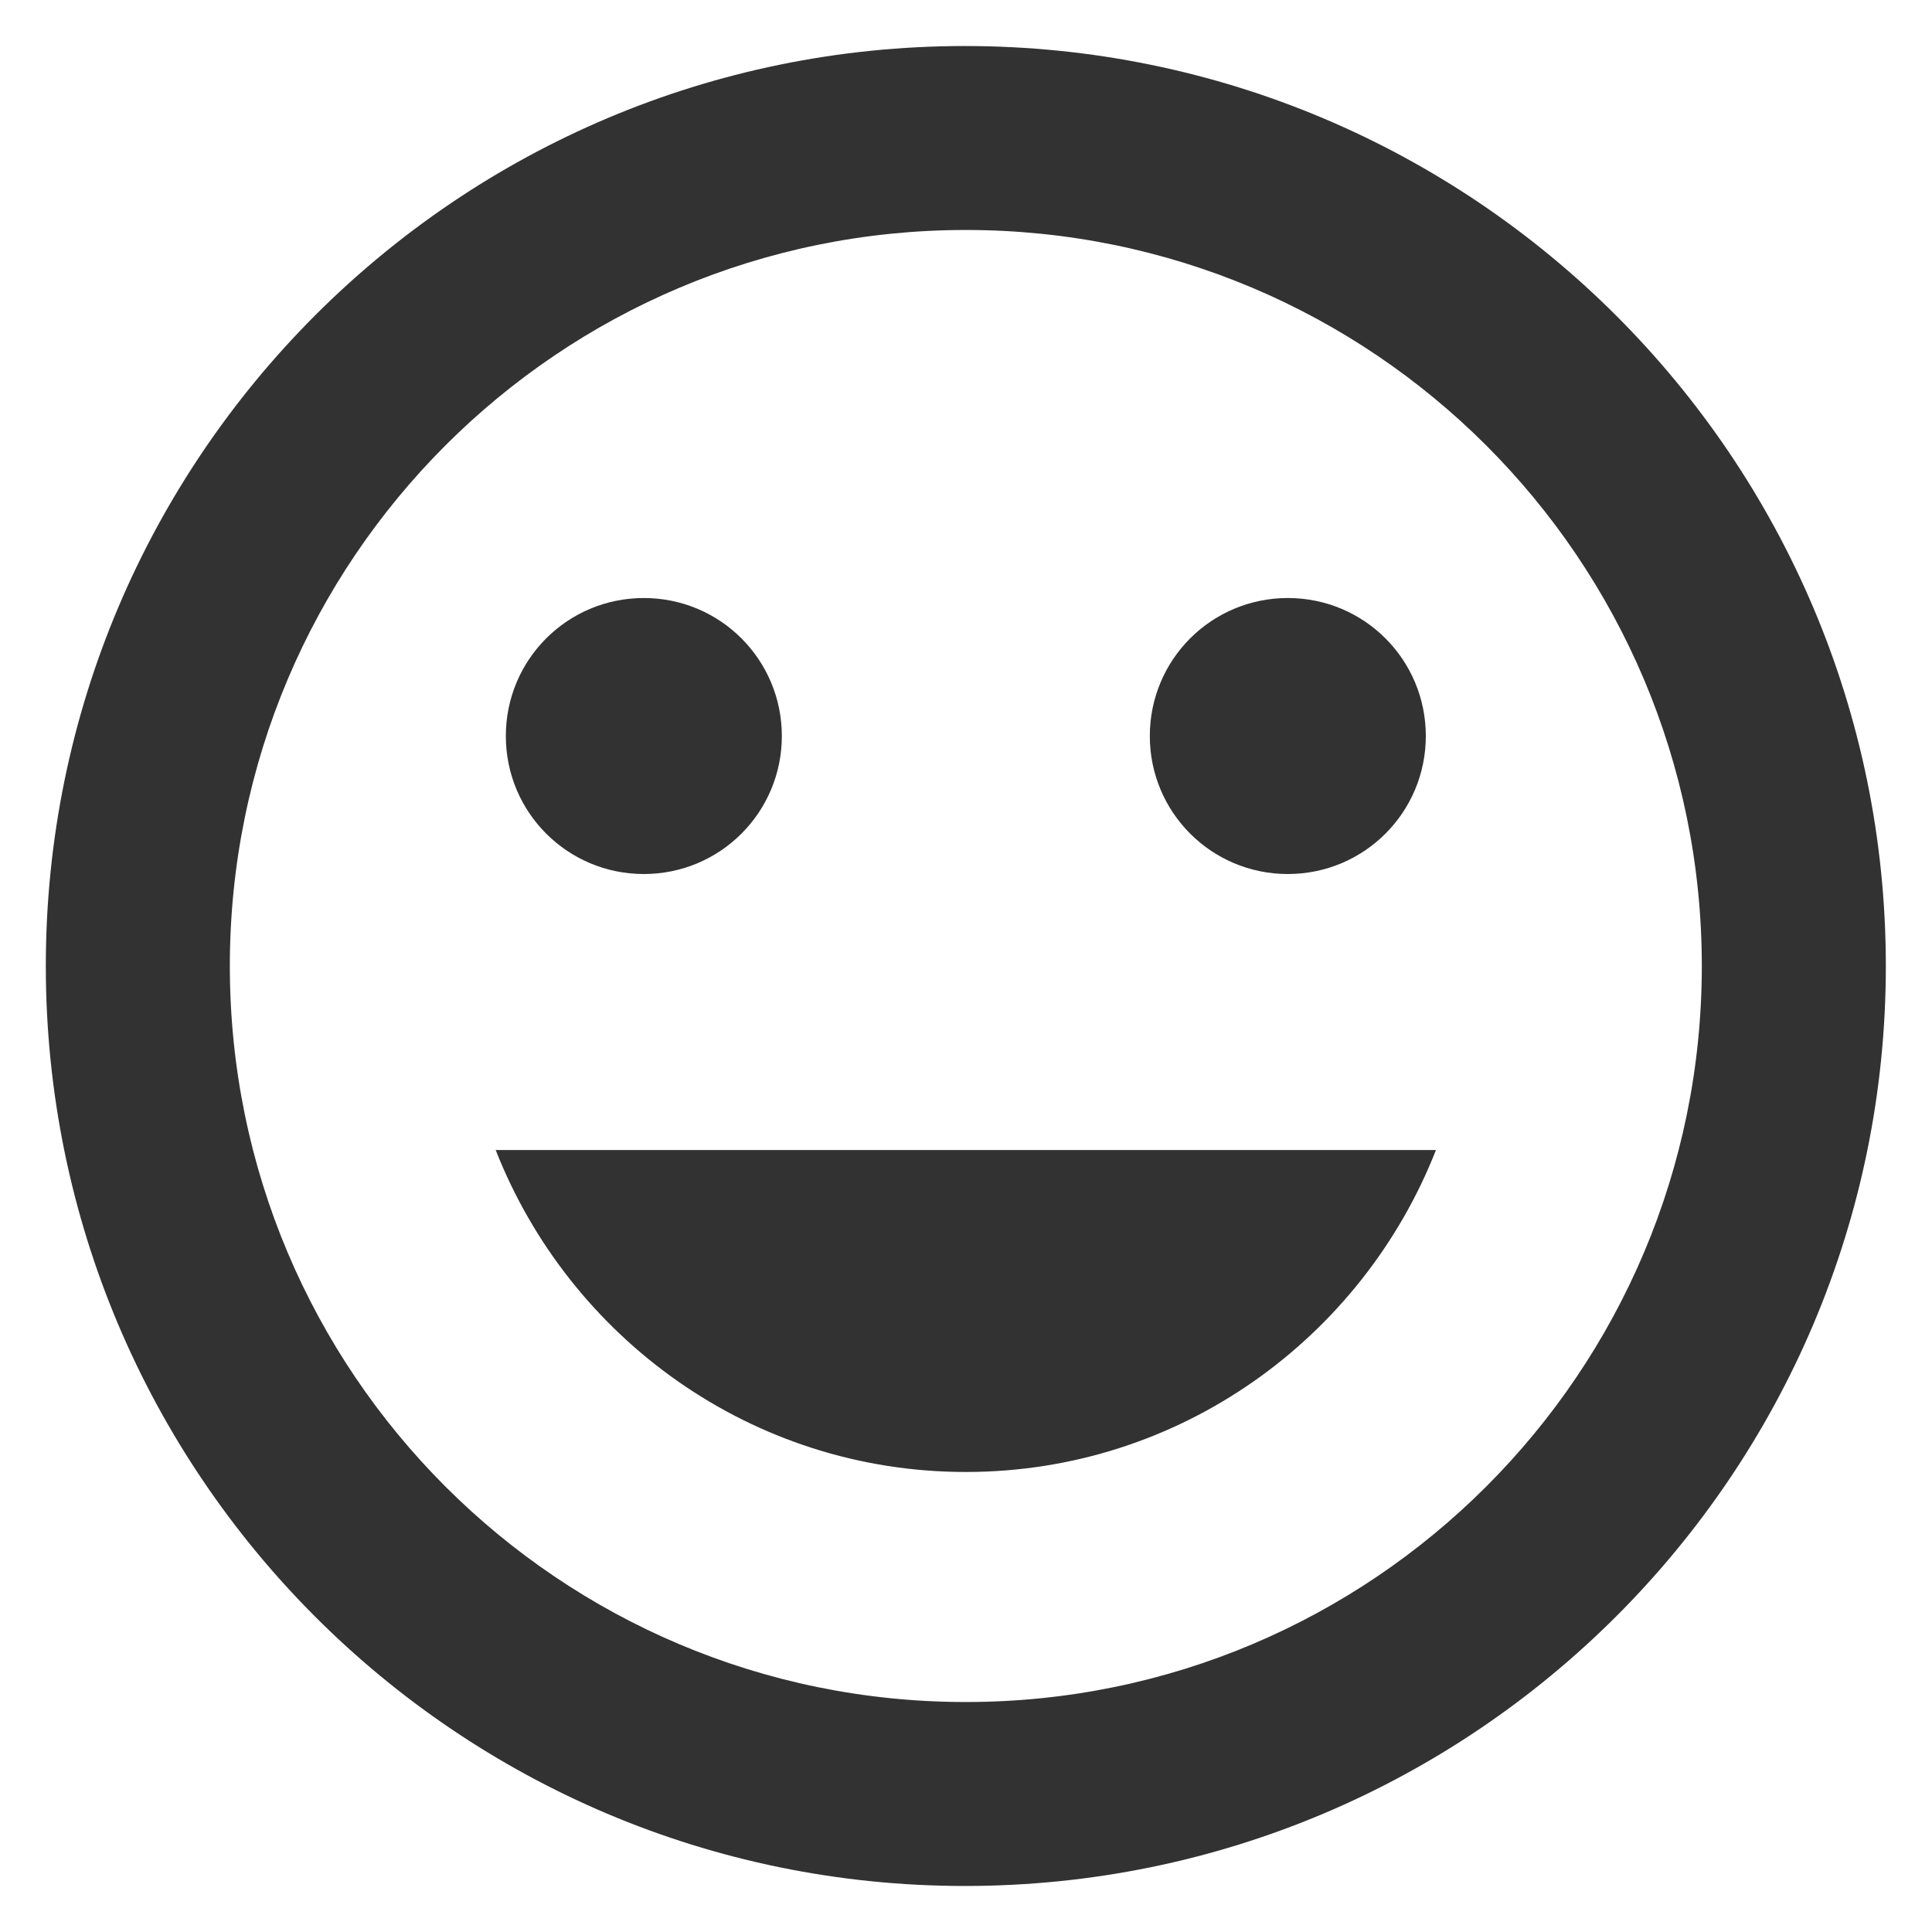
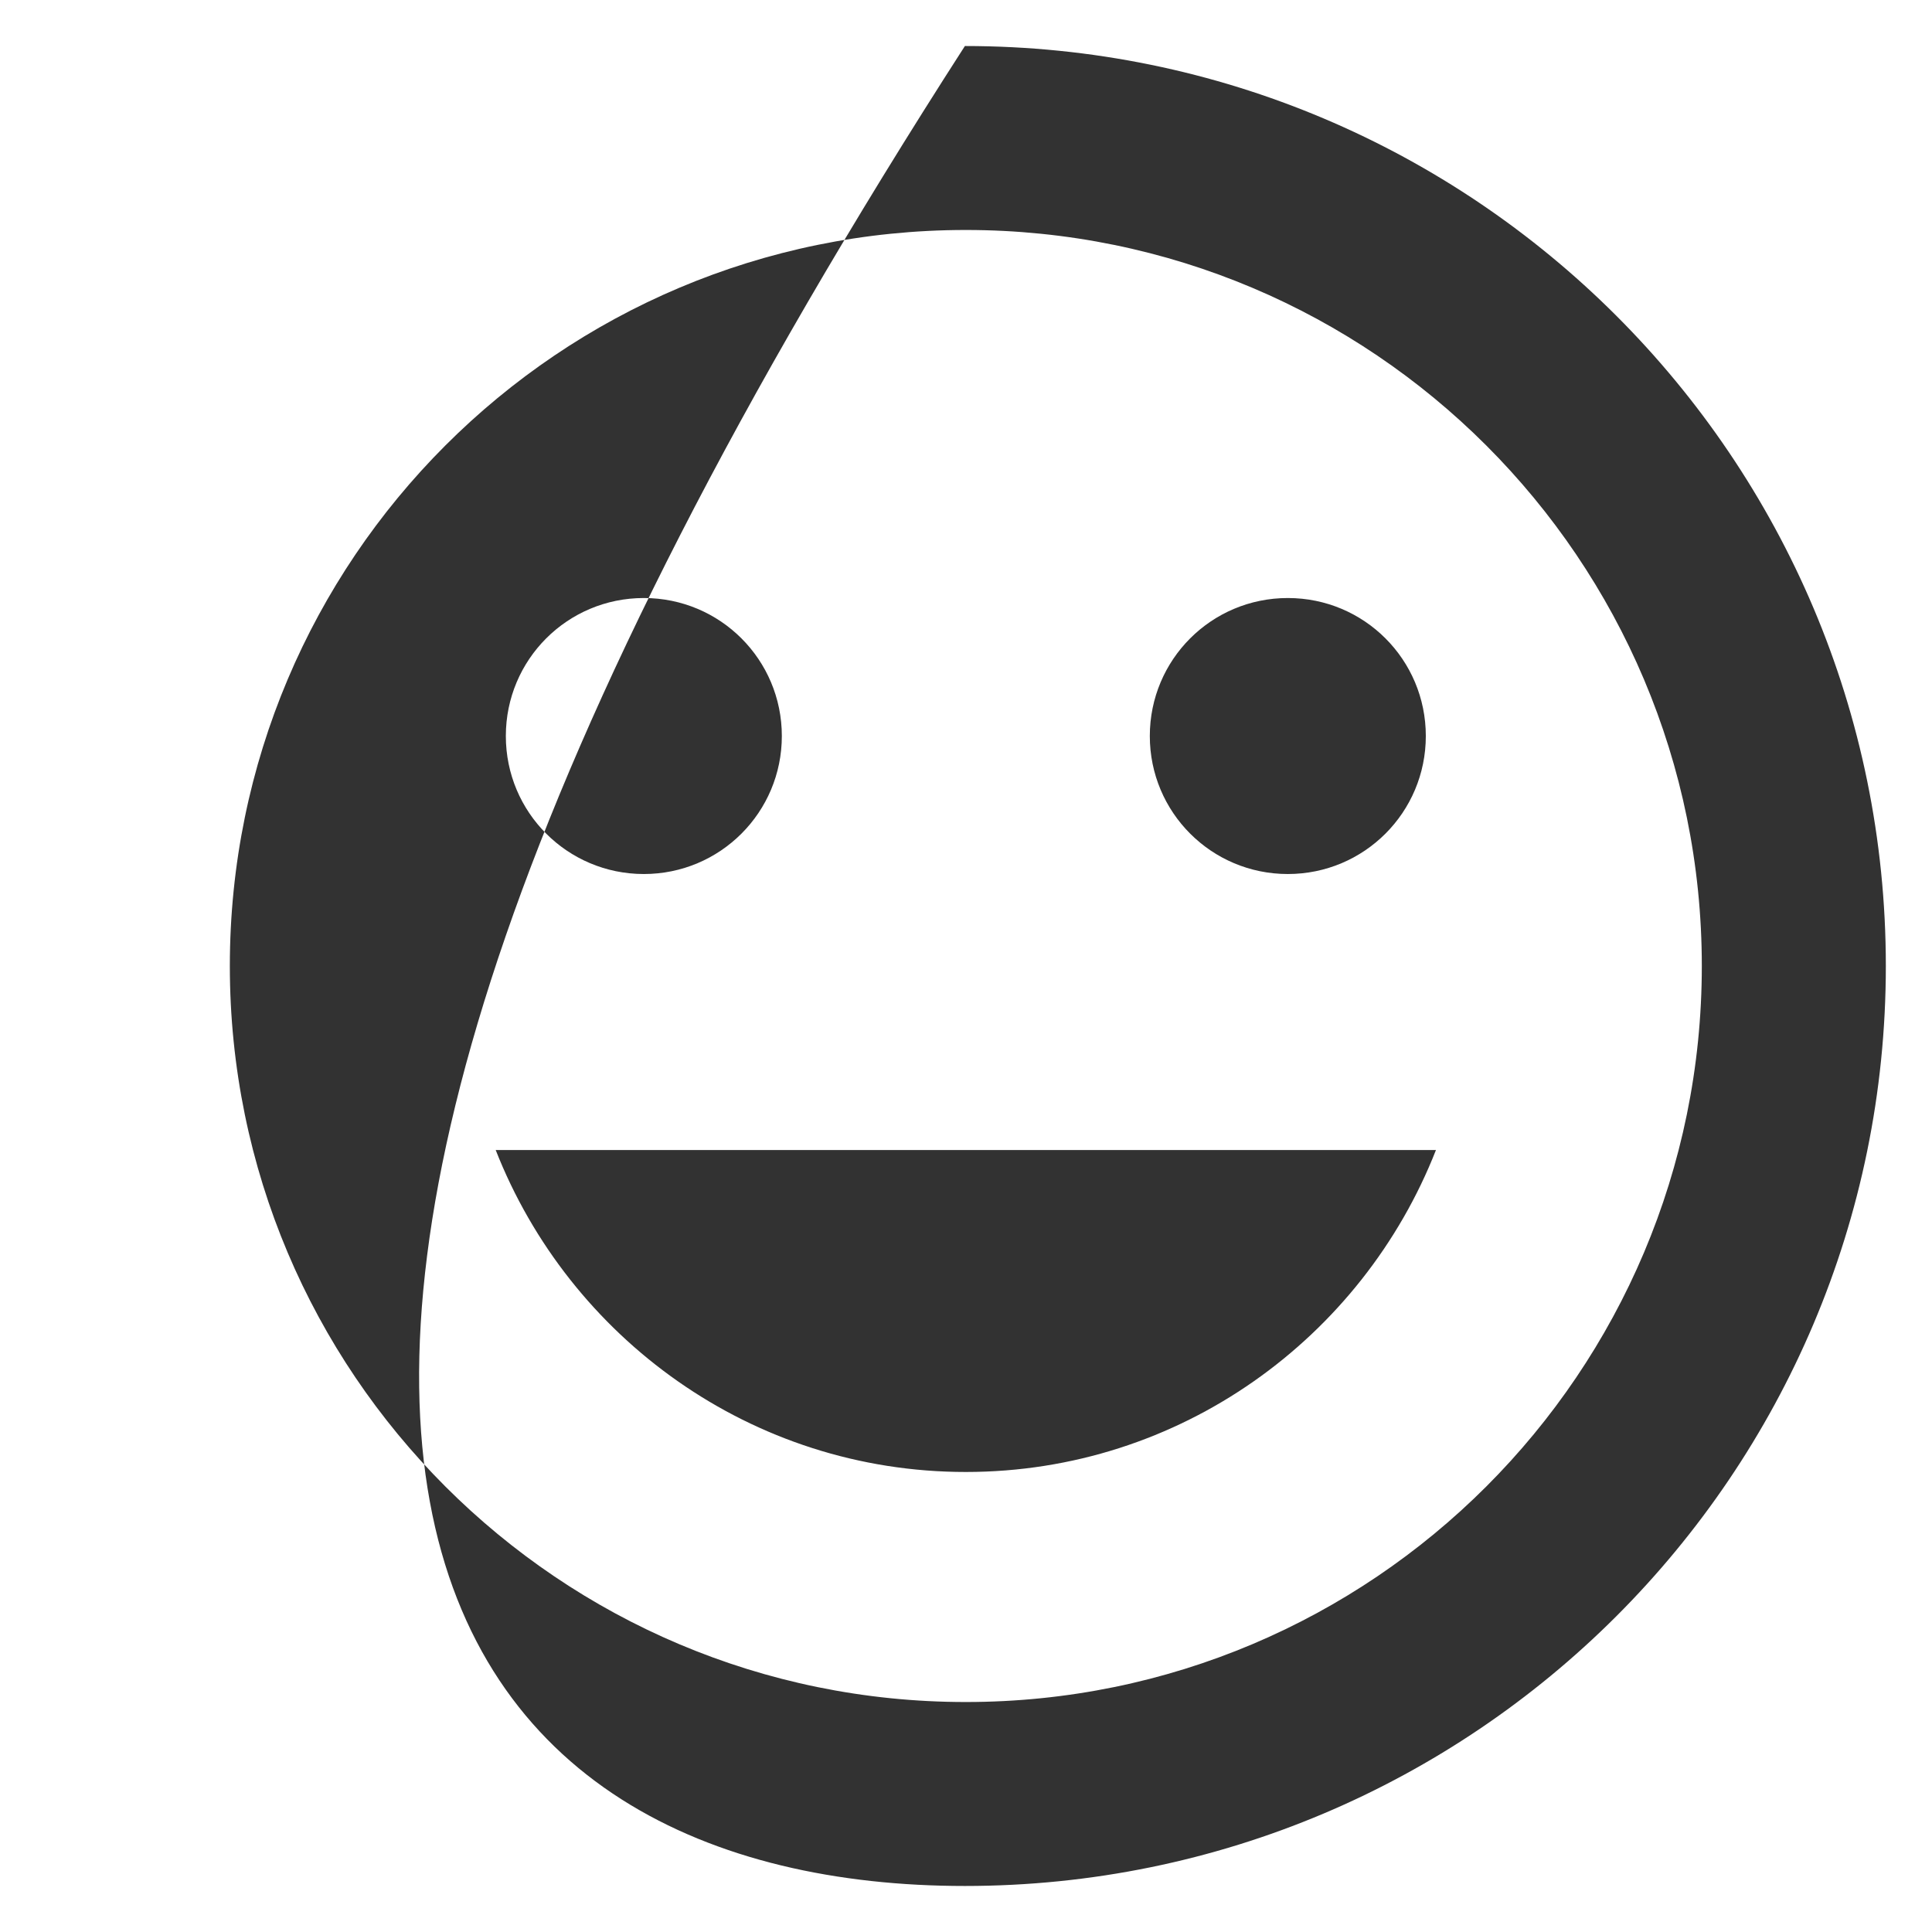
<svg xmlns="http://www.w3.org/2000/svg" width="28" height="28" viewBox="0 0 28 28" fill="none">
-   <path d="M13.984 0.667C6.624 0.667 0.664 6.64 0.664 14C0.664 21.36 6.624 27.333 13.984 27.333C21.357 27.333 27.331 21.36 27.331 14C27.331 6.64 21.357 0.667 13.984 0.667ZM13.997 24.667C8.104 24.667 3.331 19.893 3.331 14C3.331 8.107 8.104 3.333 13.997 3.333C19.891 3.333 24.664 8.107 24.664 14C24.664 19.893 19.891 24.667 13.997 24.667ZM18.664 12.667C19.771 12.667 20.664 11.773 20.664 10.667C20.664 9.56 19.771 8.667 18.664 8.667C17.557 8.667 16.664 9.56 16.664 10.667C16.664 11.773 17.557 12.667 18.664 12.667ZM9.331 12.667C10.437 12.667 11.331 11.773 11.331 10.667C11.331 9.56 10.437 8.667 9.331 8.667C8.224 8.667 7.331 9.56 7.331 10.667C7.331 11.773 8.224 12.667 9.331 12.667ZM13.997 21.333C17.104 21.333 19.744 19.387 20.811 16.667H7.184C8.251 19.387 10.891 21.333 13.997 21.333Z" fill="#323232" />
+   <path d="M13.984 0.667C0.664 21.36 6.624 27.333 13.984 27.333C21.357 27.333 27.331 21.36 27.331 14C27.331 6.64 21.357 0.667 13.984 0.667ZM13.997 24.667C8.104 24.667 3.331 19.893 3.331 14C3.331 8.107 8.104 3.333 13.997 3.333C19.891 3.333 24.664 8.107 24.664 14C24.664 19.893 19.891 24.667 13.997 24.667ZM18.664 12.667C19.771 12.667 20.664 11.773 20.664 10.667C20.664 9.56 19.771 8.667 18.664 8.667C17.557 8.667 16.664 9.56 16.664 10.667C16.664 11.773 17.557 12.667 18.664 12.667ZM9.331 12.667C10.437 12.667 11.331 11.773 11.331 10.667C11.331 9.56 10.437 8.667 9.331 8.667C8.224 8.667 7.331 9.56 7.331 10.667C7.331 11.773 8.224 12.667 9.331 12.667ZM13.997 21.333C17.104 21.333 19.744 19.387 20.811 16.667H7.184C8.251 19.387 10.891 21.333 13.997 21.333Z" fill="#323232" />
</svg>